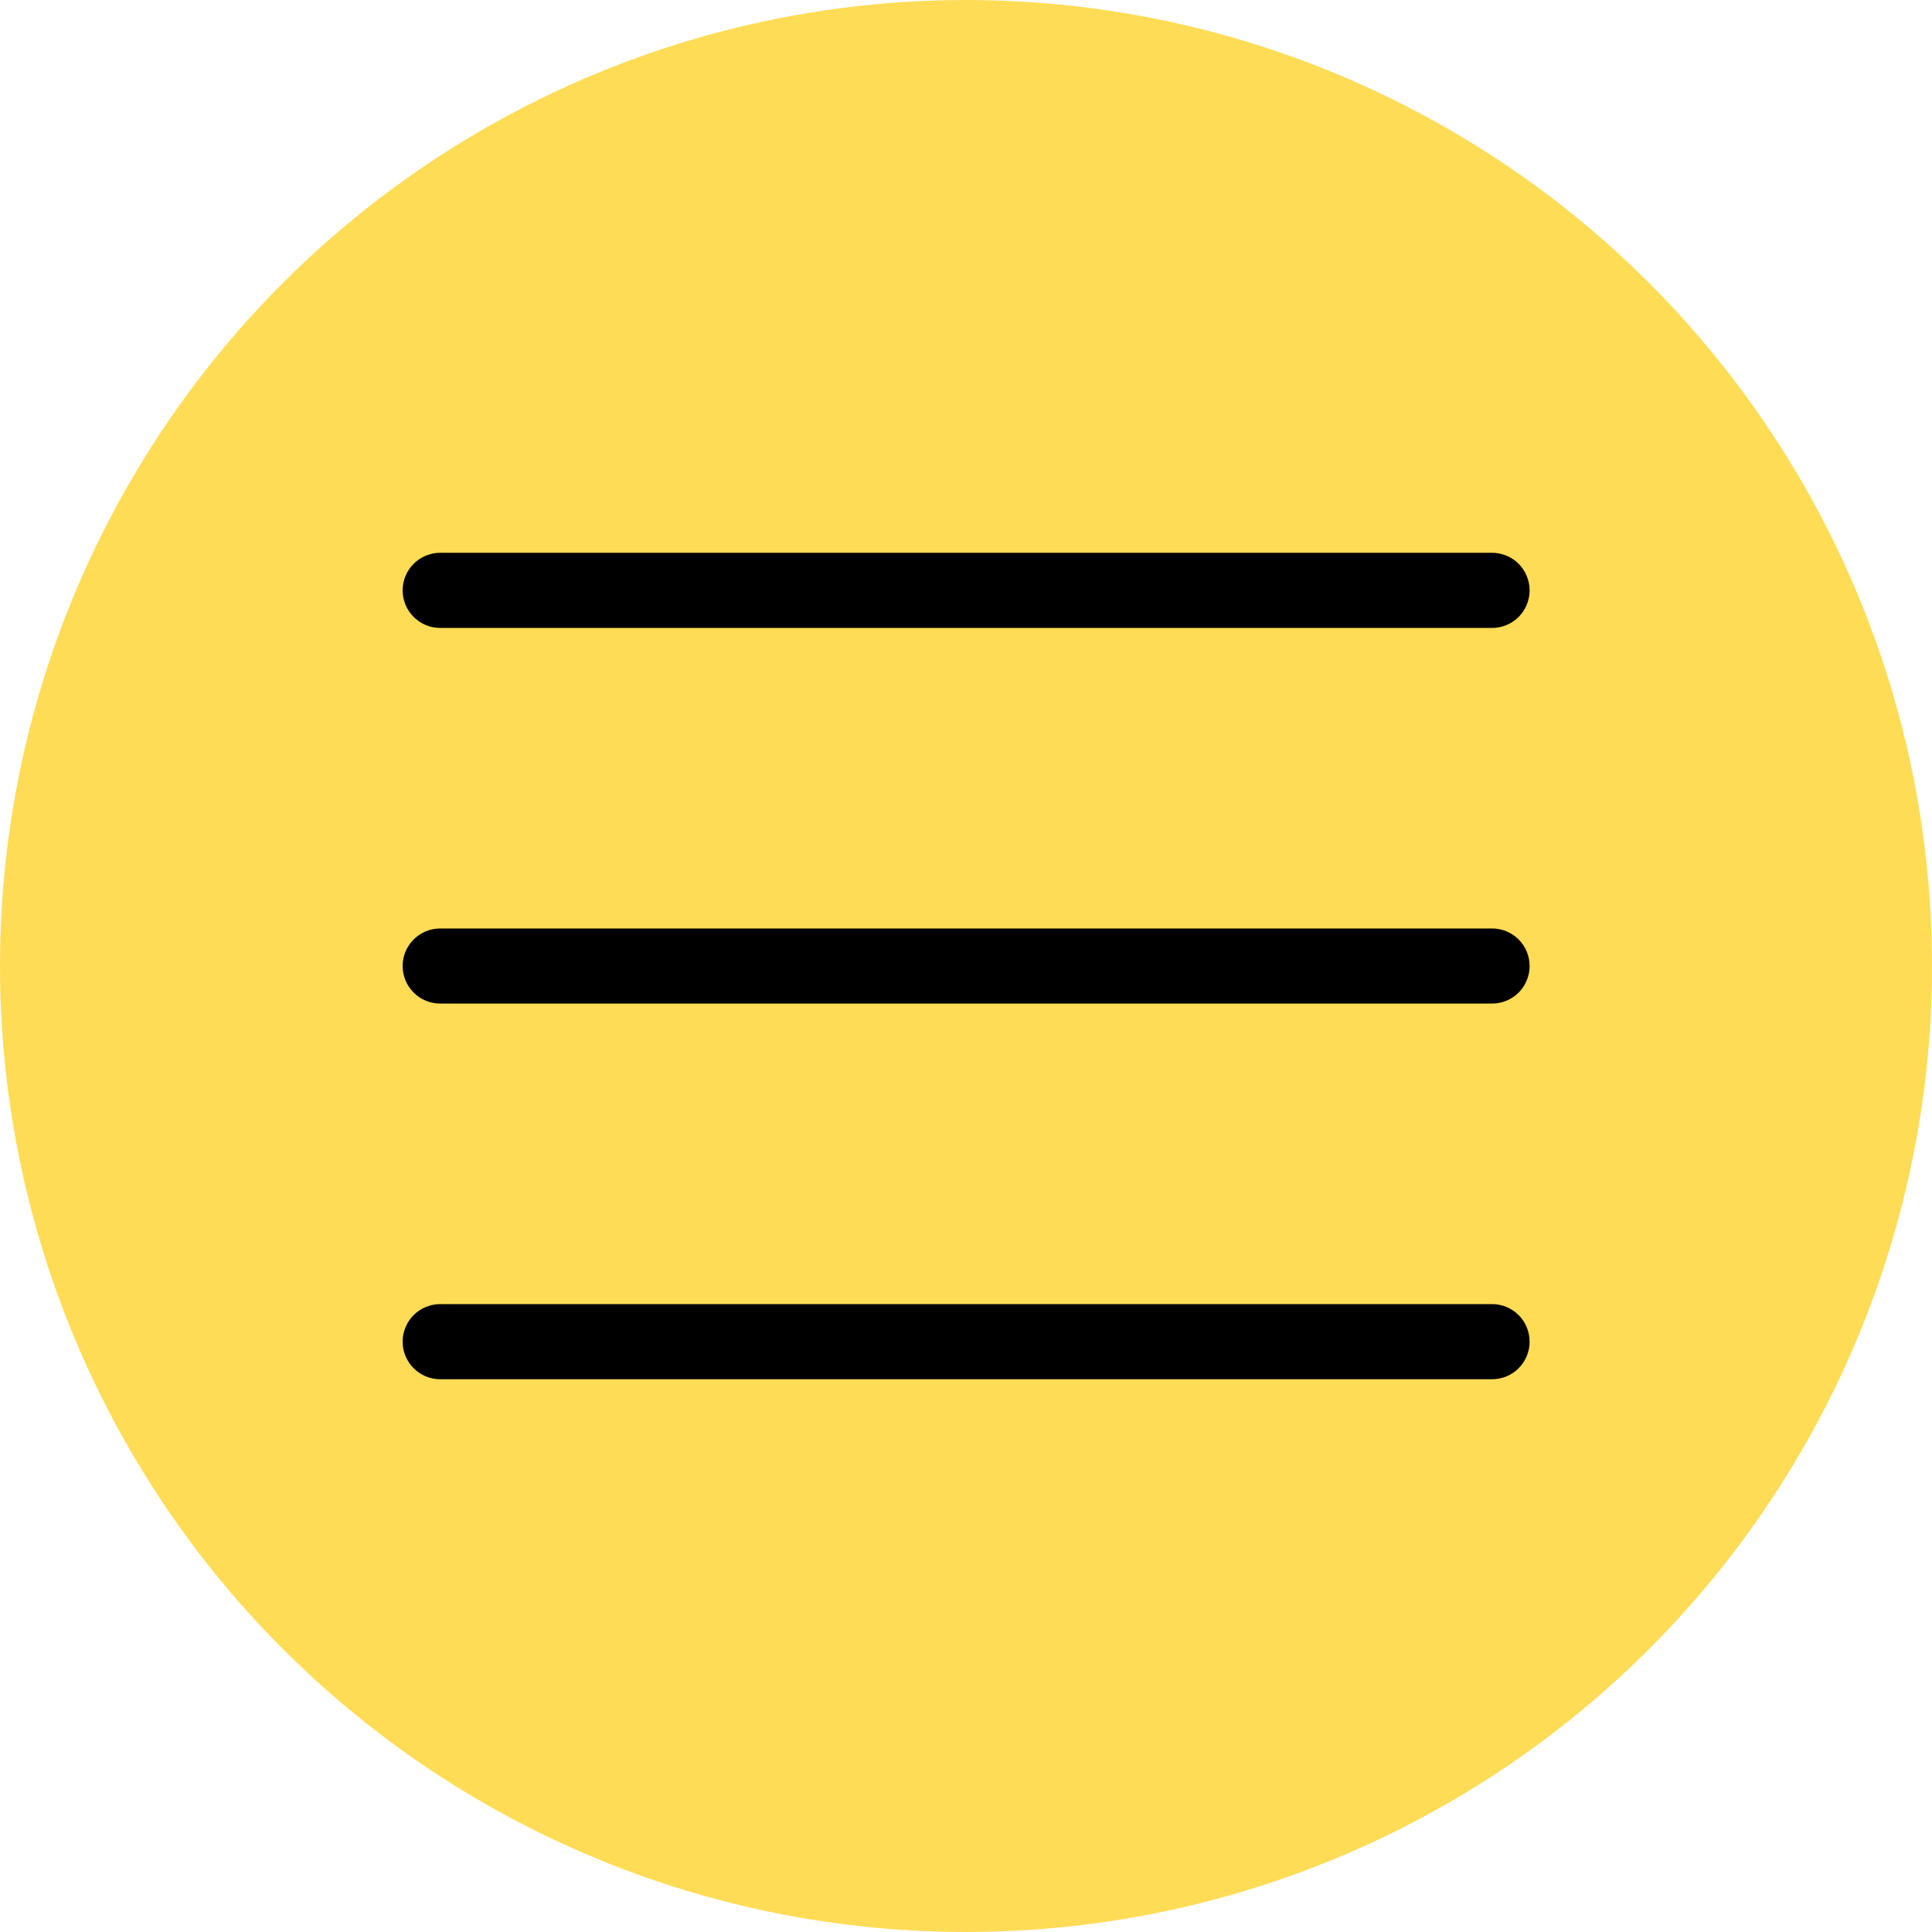
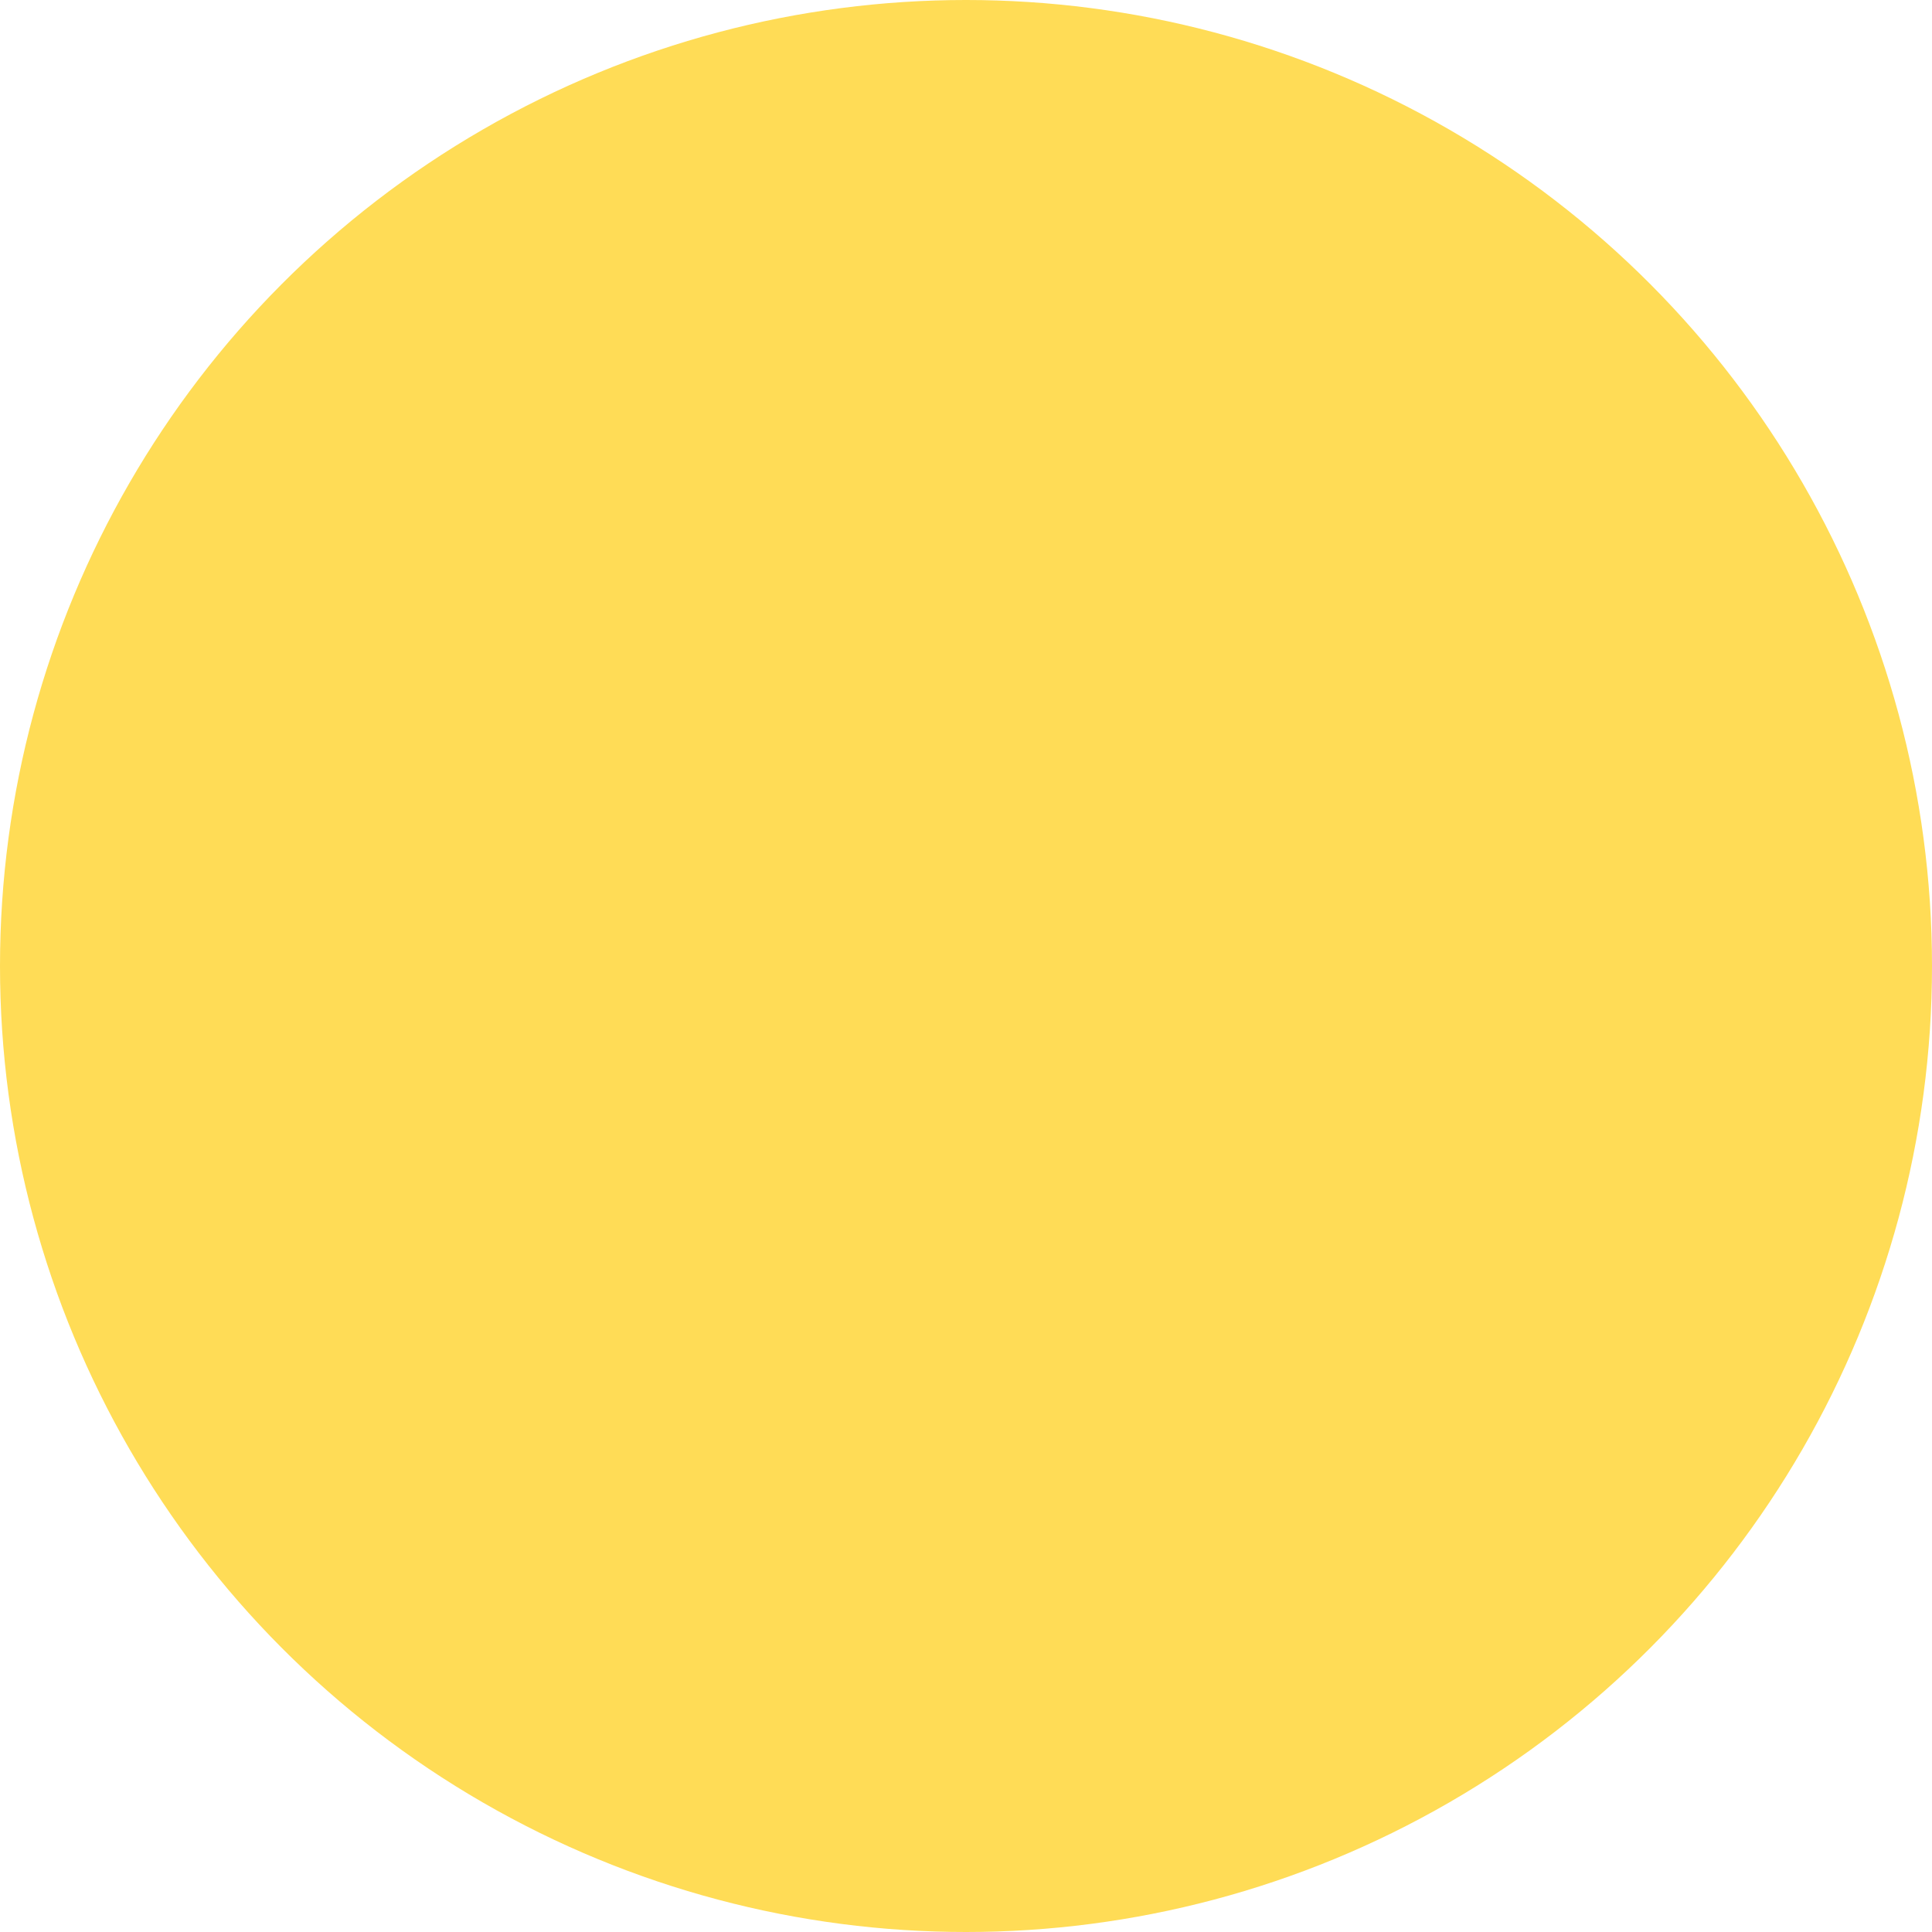
<svg xmlns="http://www.w3.org/2000/svg" width="40" height="40" viewBox="0 0 40 40" fill="none">
  <circle cx="20" cy="20" r="20" fill="#FFDC56" />
  <g clip-path="url(#clip0_174_1175)">
-     <path d="M30.892 28.556H9.114C8.907 28.556 8.71 28.474 8.564 28.328C8.418 28.182 8.336 27.984 8.336 27.778C8.336 27.572 8.418 27.374 8.564 27.228C8.71 27.082 8.907 27 9.114 27H30.892C31.098 27 31.296 27.082 31.442 27.228C31.587 27.374 31.669 27.572 31.669 27.778C31.669 27.984 31.587 28.182 31.442 28.328C31.296 28.474 31.098 28.556 30.892 28.556Z" fill="black" />
+     <path d="M30.892 28.556H9.114C8.907 28.556 8.71 28.474 8.564 28.328C8.418 28.182 8.336 27.984 8.336 27.778C8.71 27.082 8.907 27 9.114 27H30.892C31.098 27 31.296 27.082 31.442 27.228C31.587 27.374 31.669 27.572 31.669 27.778C31.669 27.984 31.587 28.182 31.442 28.328C31.296 28.474 31.098 28.556 30.892 28.556Z" fill="black" />
    <path d="M30.892 20.778H9.114C8.907 20.778 8.71 20.696 8.564 20.55C8.418 20.404 8.336 20.207 8.336 20C8.336 19.794 8.418 19.596 8.564 19.451C8.71 19.305 8.907 19.223 9.114 19.223H30.892C31.098 19.223 31.296 19.305 31.442 19.451C31.587 19.596 31.669 19.794 31.669 20C31.669 20.207 31.587 20.404 31.442 20.55C31.296 20.696 31.098 20.778 30.892 20.778Z" fill="black" />
-     <path d="M30.892 13.001H9.114C8.907 13.001 8.71 12.919 8.564 12.773C8.418 12.627 8.336 12.429 8.336 12.223C8.336 12.017 8.418 11.819 8.564 11.673C8.71 11.527 8.907 11.445 9.114 11.445H30.892C31.098 11.445 31.296 11.527 31.442 11.673C31.587 11.819 31.669 12.017 31.669 12.223C31.669 12.429 31.587 12.627 31.442 12.773C31.296 12.919 31.098 13.001 30.892 13.001Z" fill="black" />
  </g>
  <defs>
    <clipPath id="clip0_174_1175">
-       <rect width="28" height="28" fill="white" transform="translate(6 6)" />
-     </clipPath>
+       </clipPath>
  </defs>
</svg>